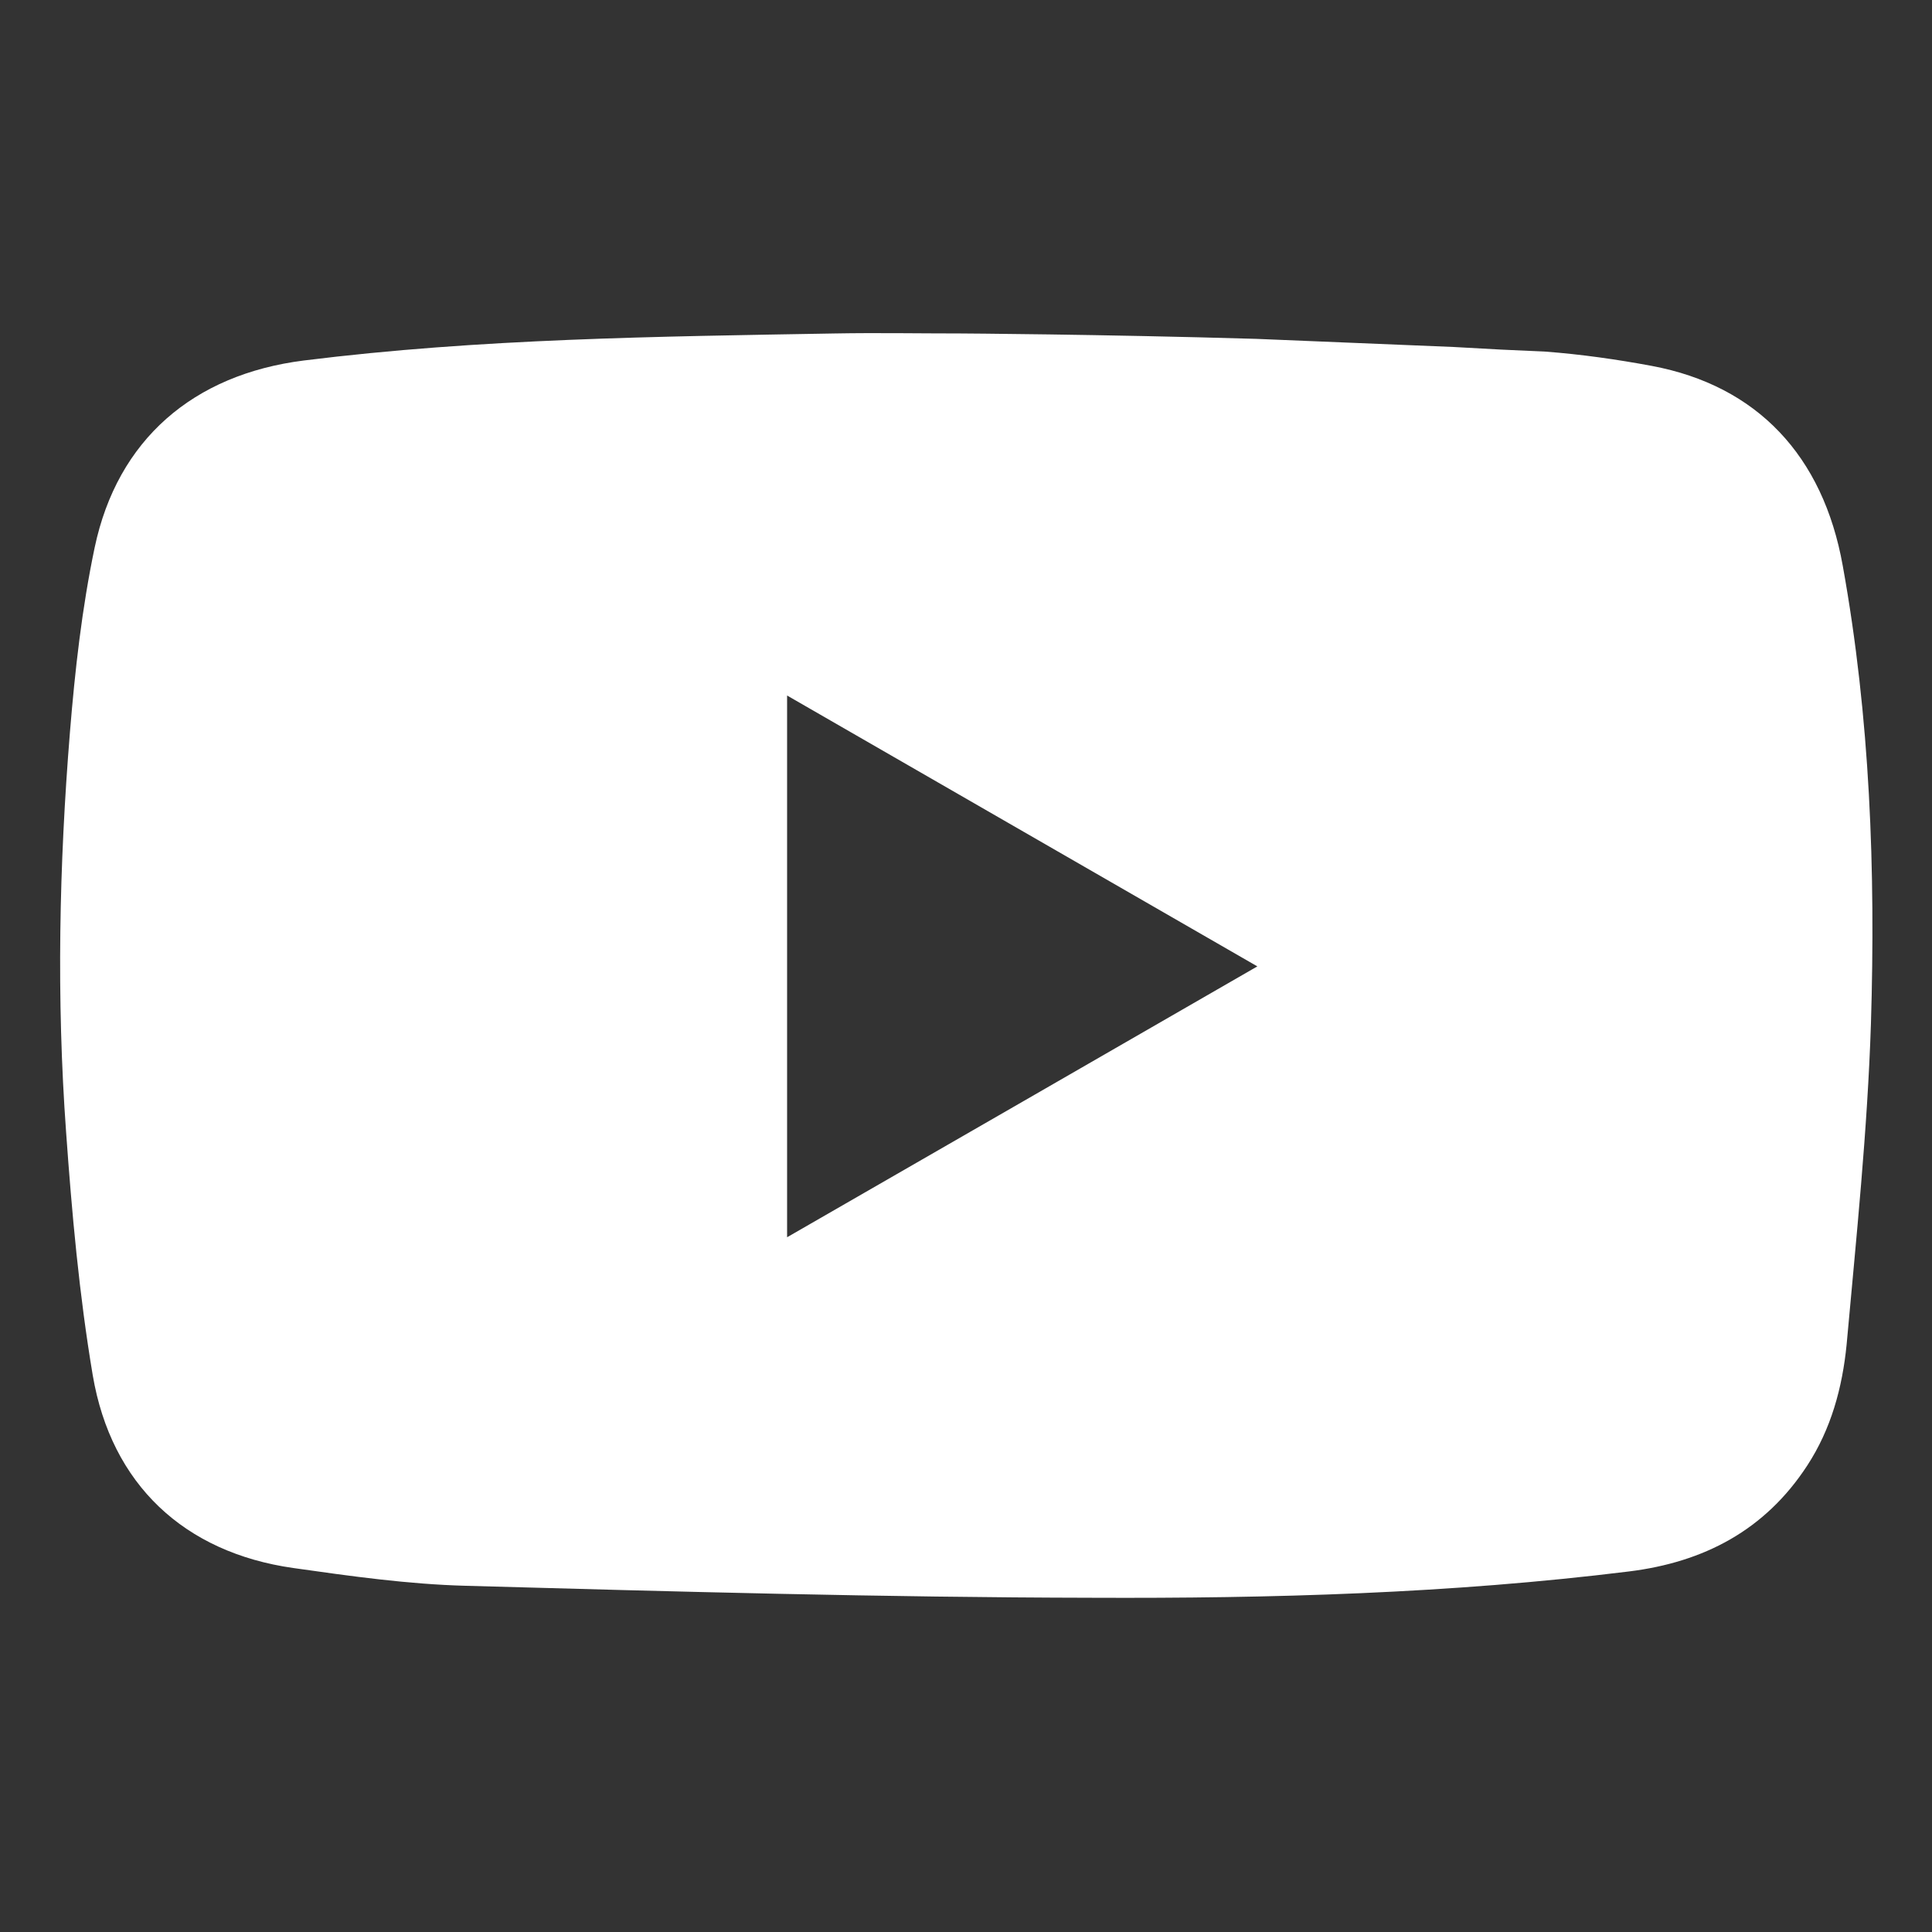
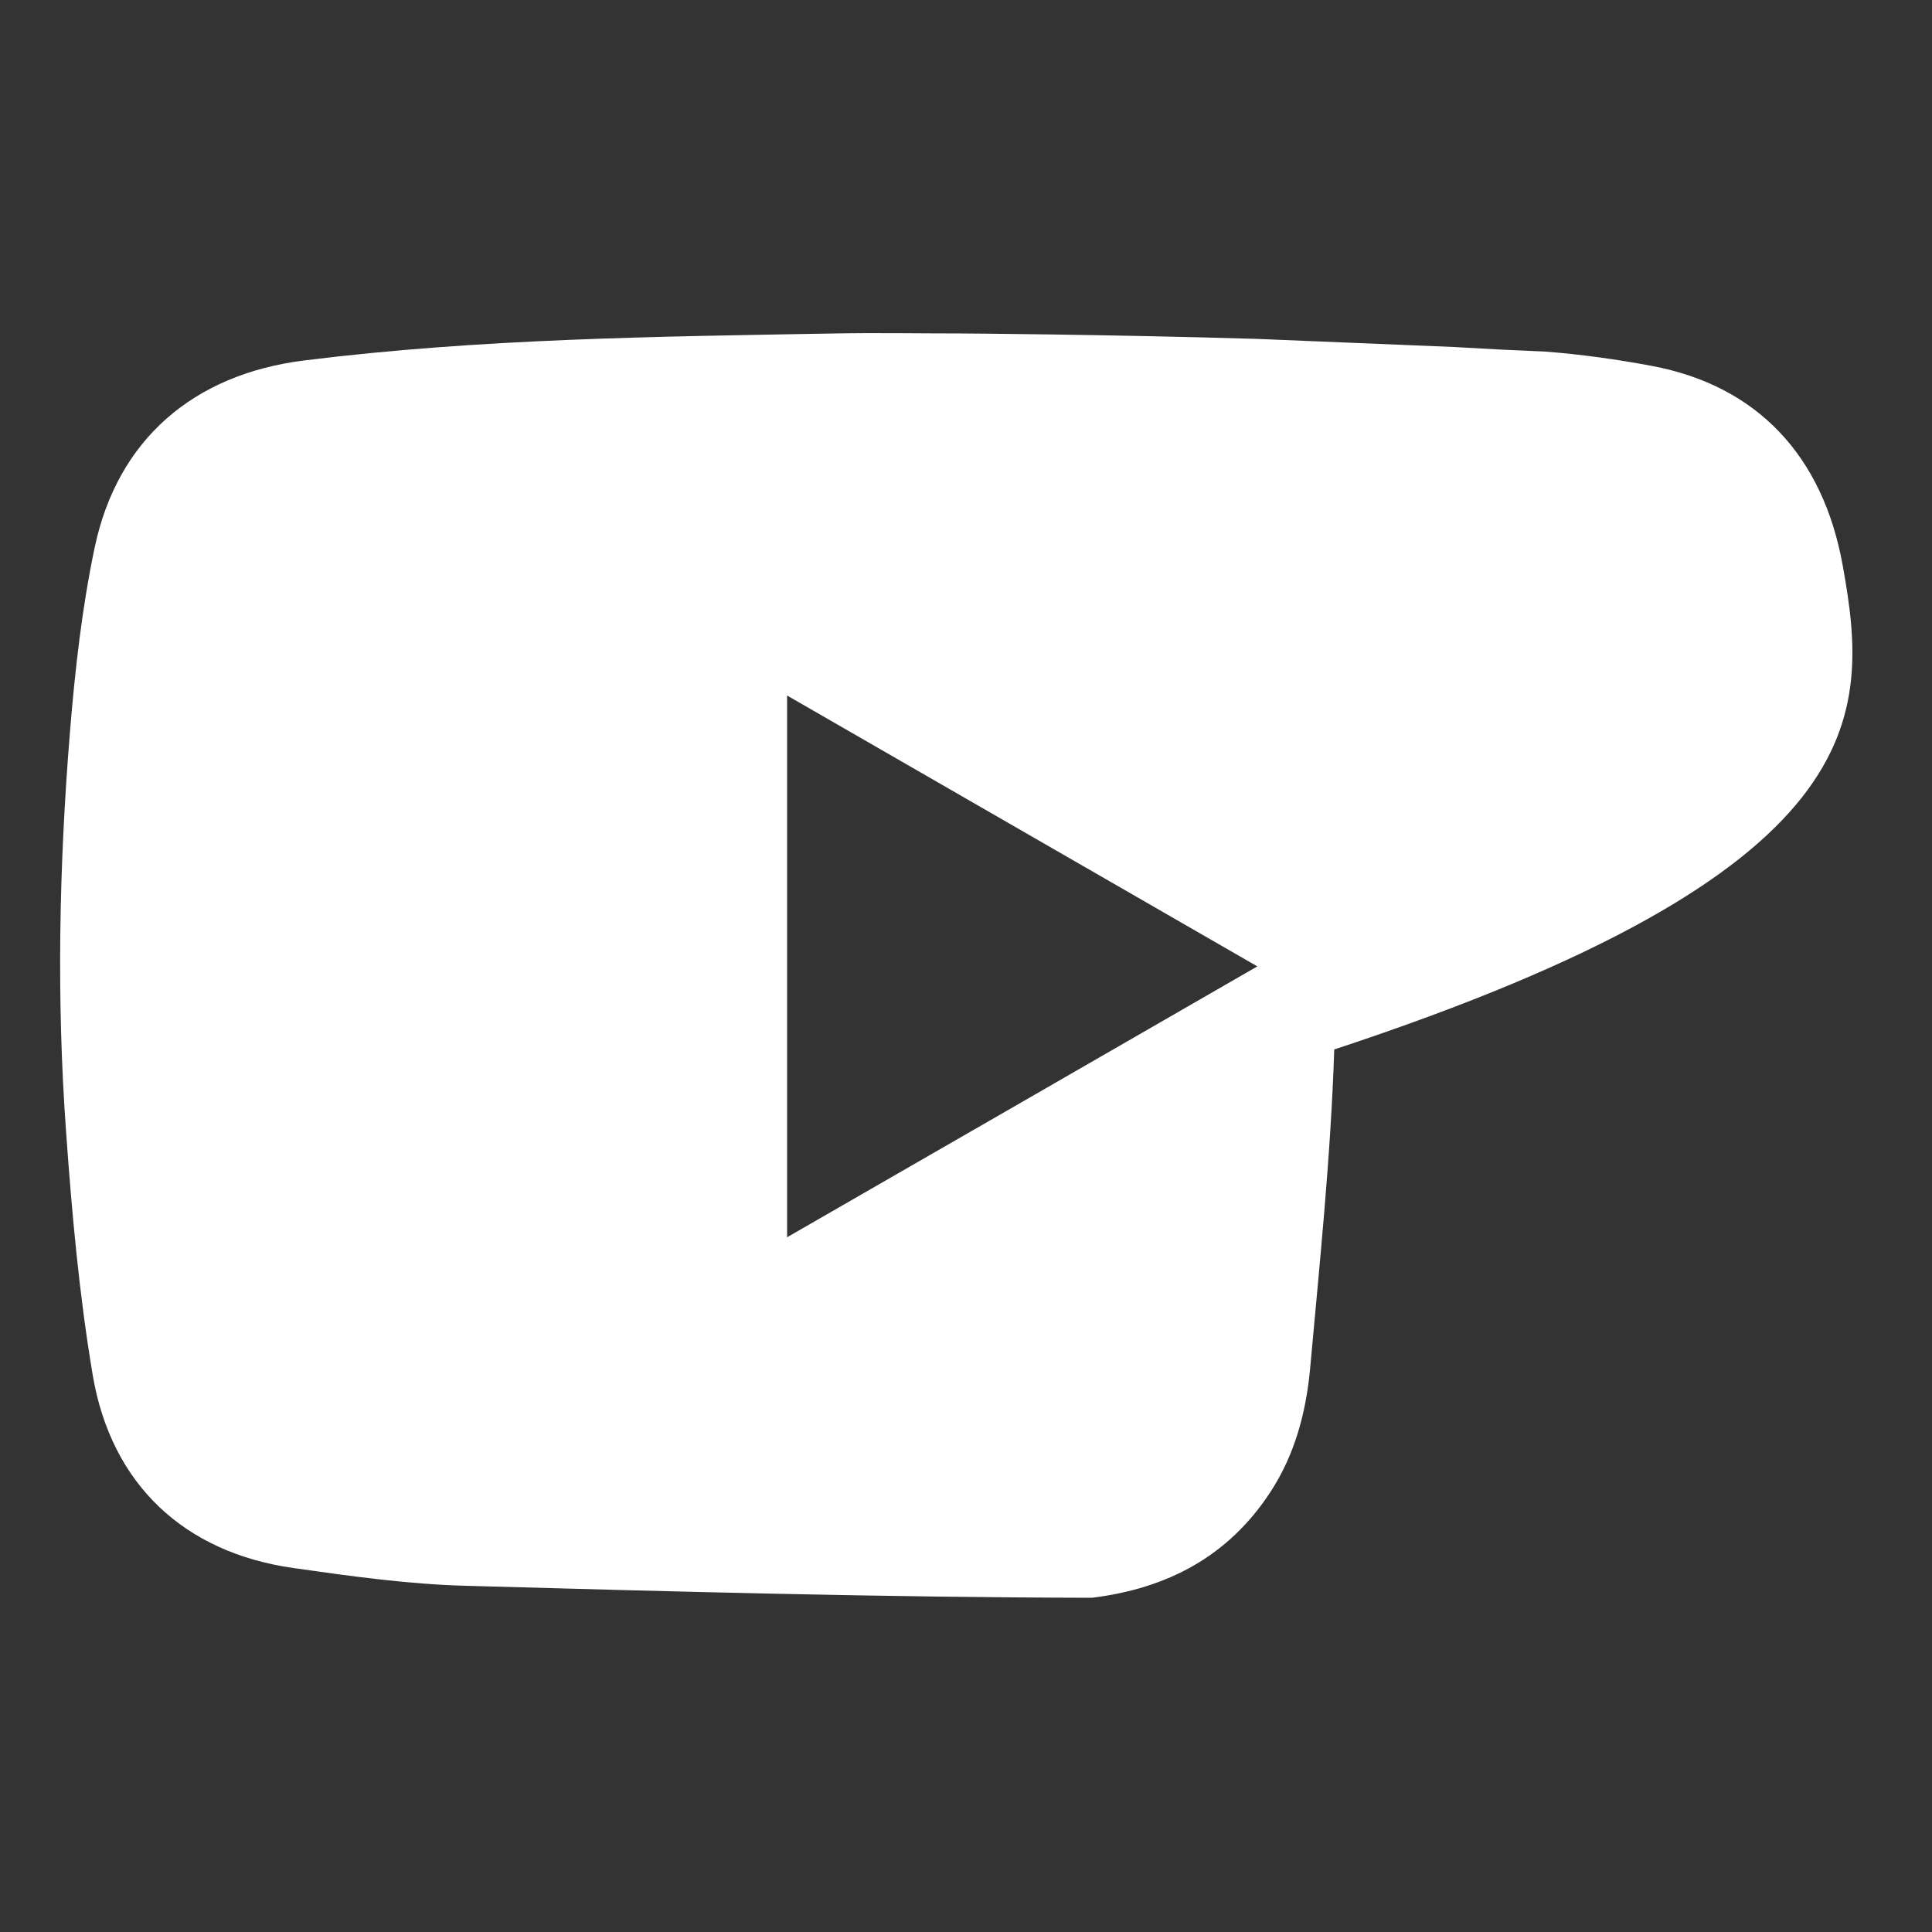
<svg xmlns="http://www.w3.org/2000/svg" xmlns:ns1="http://sodipodi.sourceforge.net/DTD/sodipodi-0.dtd" xmlns:ns2="http://www.inkscape.org/namespaces/inkscape" version="1.1" id="Layer_1" x="0px" y="0px" viewBox="0 0 50 50" xml:space="preserve" ns1:docname="youtube.svg" ns2:version="1.2.1 (9c6d41e410, 2022-07-14)" style="enable-background:new 0 0 50 50;">
  <rect x="0" y="0" width="50" height="50" fill="#333333" stroke="none" />
  <defs id="defs7" />
  <ns1:namedview id="namedview5" pagecolor="#ffffff" bordercolor="#666666" borderopacity="1.0" ns2:showpageshadow="2" ns2:pageopacity="0.0" ns2:pagecheckerboard="0" ns2:deskcolor="#d1d1d1" showgrid="false" ns2:zoom="16.94" ns2:cx="15.377804" ns2:cy="17.29634" ns2:window-width="1920" ns2:window-height="1027" ns2:window-x="-8" ns2:window-y="-8" ns2:window-maximized="1" ns2:current-layer="Layer_1" />
-   <path d="M47.69,14.64c-0.51-2.85-2.22-4.66-4.94-5.17c-0.91-0.17-1.83-0.3-2.75-0.37c-0.74-0.03-1.54-0.07-2.38-0.12  c-1.7-0.07-3.4-0.14-5.1-0.21c-4.08-0.12-7.65-0.14-7.65-0.14c-1.09,0-2.18-0.02-3.27,0c-4.59,0.08-9.18,0.13-13.74,0.7  c-2.85,0.36-4.82,2.04-5.41,4.84c-0.33,1.57-0.51,3.18-0.64,4.78c-0.28,3.44-0.35,6.9-0.1,10.34c0.15,2.11,0.34,4.22,0.69,6.3  c0.48,2.83,2.37,4.59,5.19,4.99c1.48,0.21,2.97,0.42,4.46,0.46c5.4,0.15,10.8,0.3,16.21,0.31c4.64,0.02,9.28-0.11,13.89-0.68  c1.95-0.24,3.53-1.07,4.62-2.74c0.62-0.95,0.91-2.02,1.02-3.13c0.25-2.77,0.54-5.54,0.63-8.32C48.54,22.54,48.4,18.57,47.69,14.64z   M20.37,32.02c0-4.68,0-9.31,0-14.02c4.06,2.34,8.07,4.65,12.17,7.01C28.46,27.36,24.44,29.68,20.37,32.02z" id="path2" style="fill:#ffffff" />
+   <path d="M47.69,14.64c-0.51-2.85-2.22-4.66-4.94-5.17c-0.91-0.17-1.83-0.3-2.75-0.37c-0.74-0.03-1.54-0.07-2.38-0.12  c-1.7-0.07-3.4-0.14-5.1-0.21c-4.08-0.12-7.65-0.14-7.65-0.14c-1.09,0-2.18-0.02-3.27,0c-4.59,0.08-9.18,0.13-13.74,0.7  c-2.85,0.36-4.82,2.04-5.41,4.84c-0.33,1.57-0.51,3.18-0.64,4.78c-0.28,3.44-0.35,6.9-0.1,10.34c0.15,2.11,0.34,4.22,0.69,6.3  c0.48,2.83,2.37,4.59,5.19,4.99c1.48,0.21,2.97,0.42,4.46,0.46c5.4,0.15,10.8,0.3,16.21,0.31c1.95-0.24,3.53-1.07,4.62-2.74c0.62-0.95,0.91-2.02,1.02-3.13c0.25-2.77,0.54-5.54,0.63-8.32C48.54,22.54,48.4,18.57,47.69,14.64z   M20.37,32.02c0-4.68,0-9.31,0-14.02c4.06,2.34,8.07,4.65,12.17,7.01C28.46,27.36,24.44,29.68,20.37,32.02z" id="path2" style="fill:#ffffff" />
</svg>